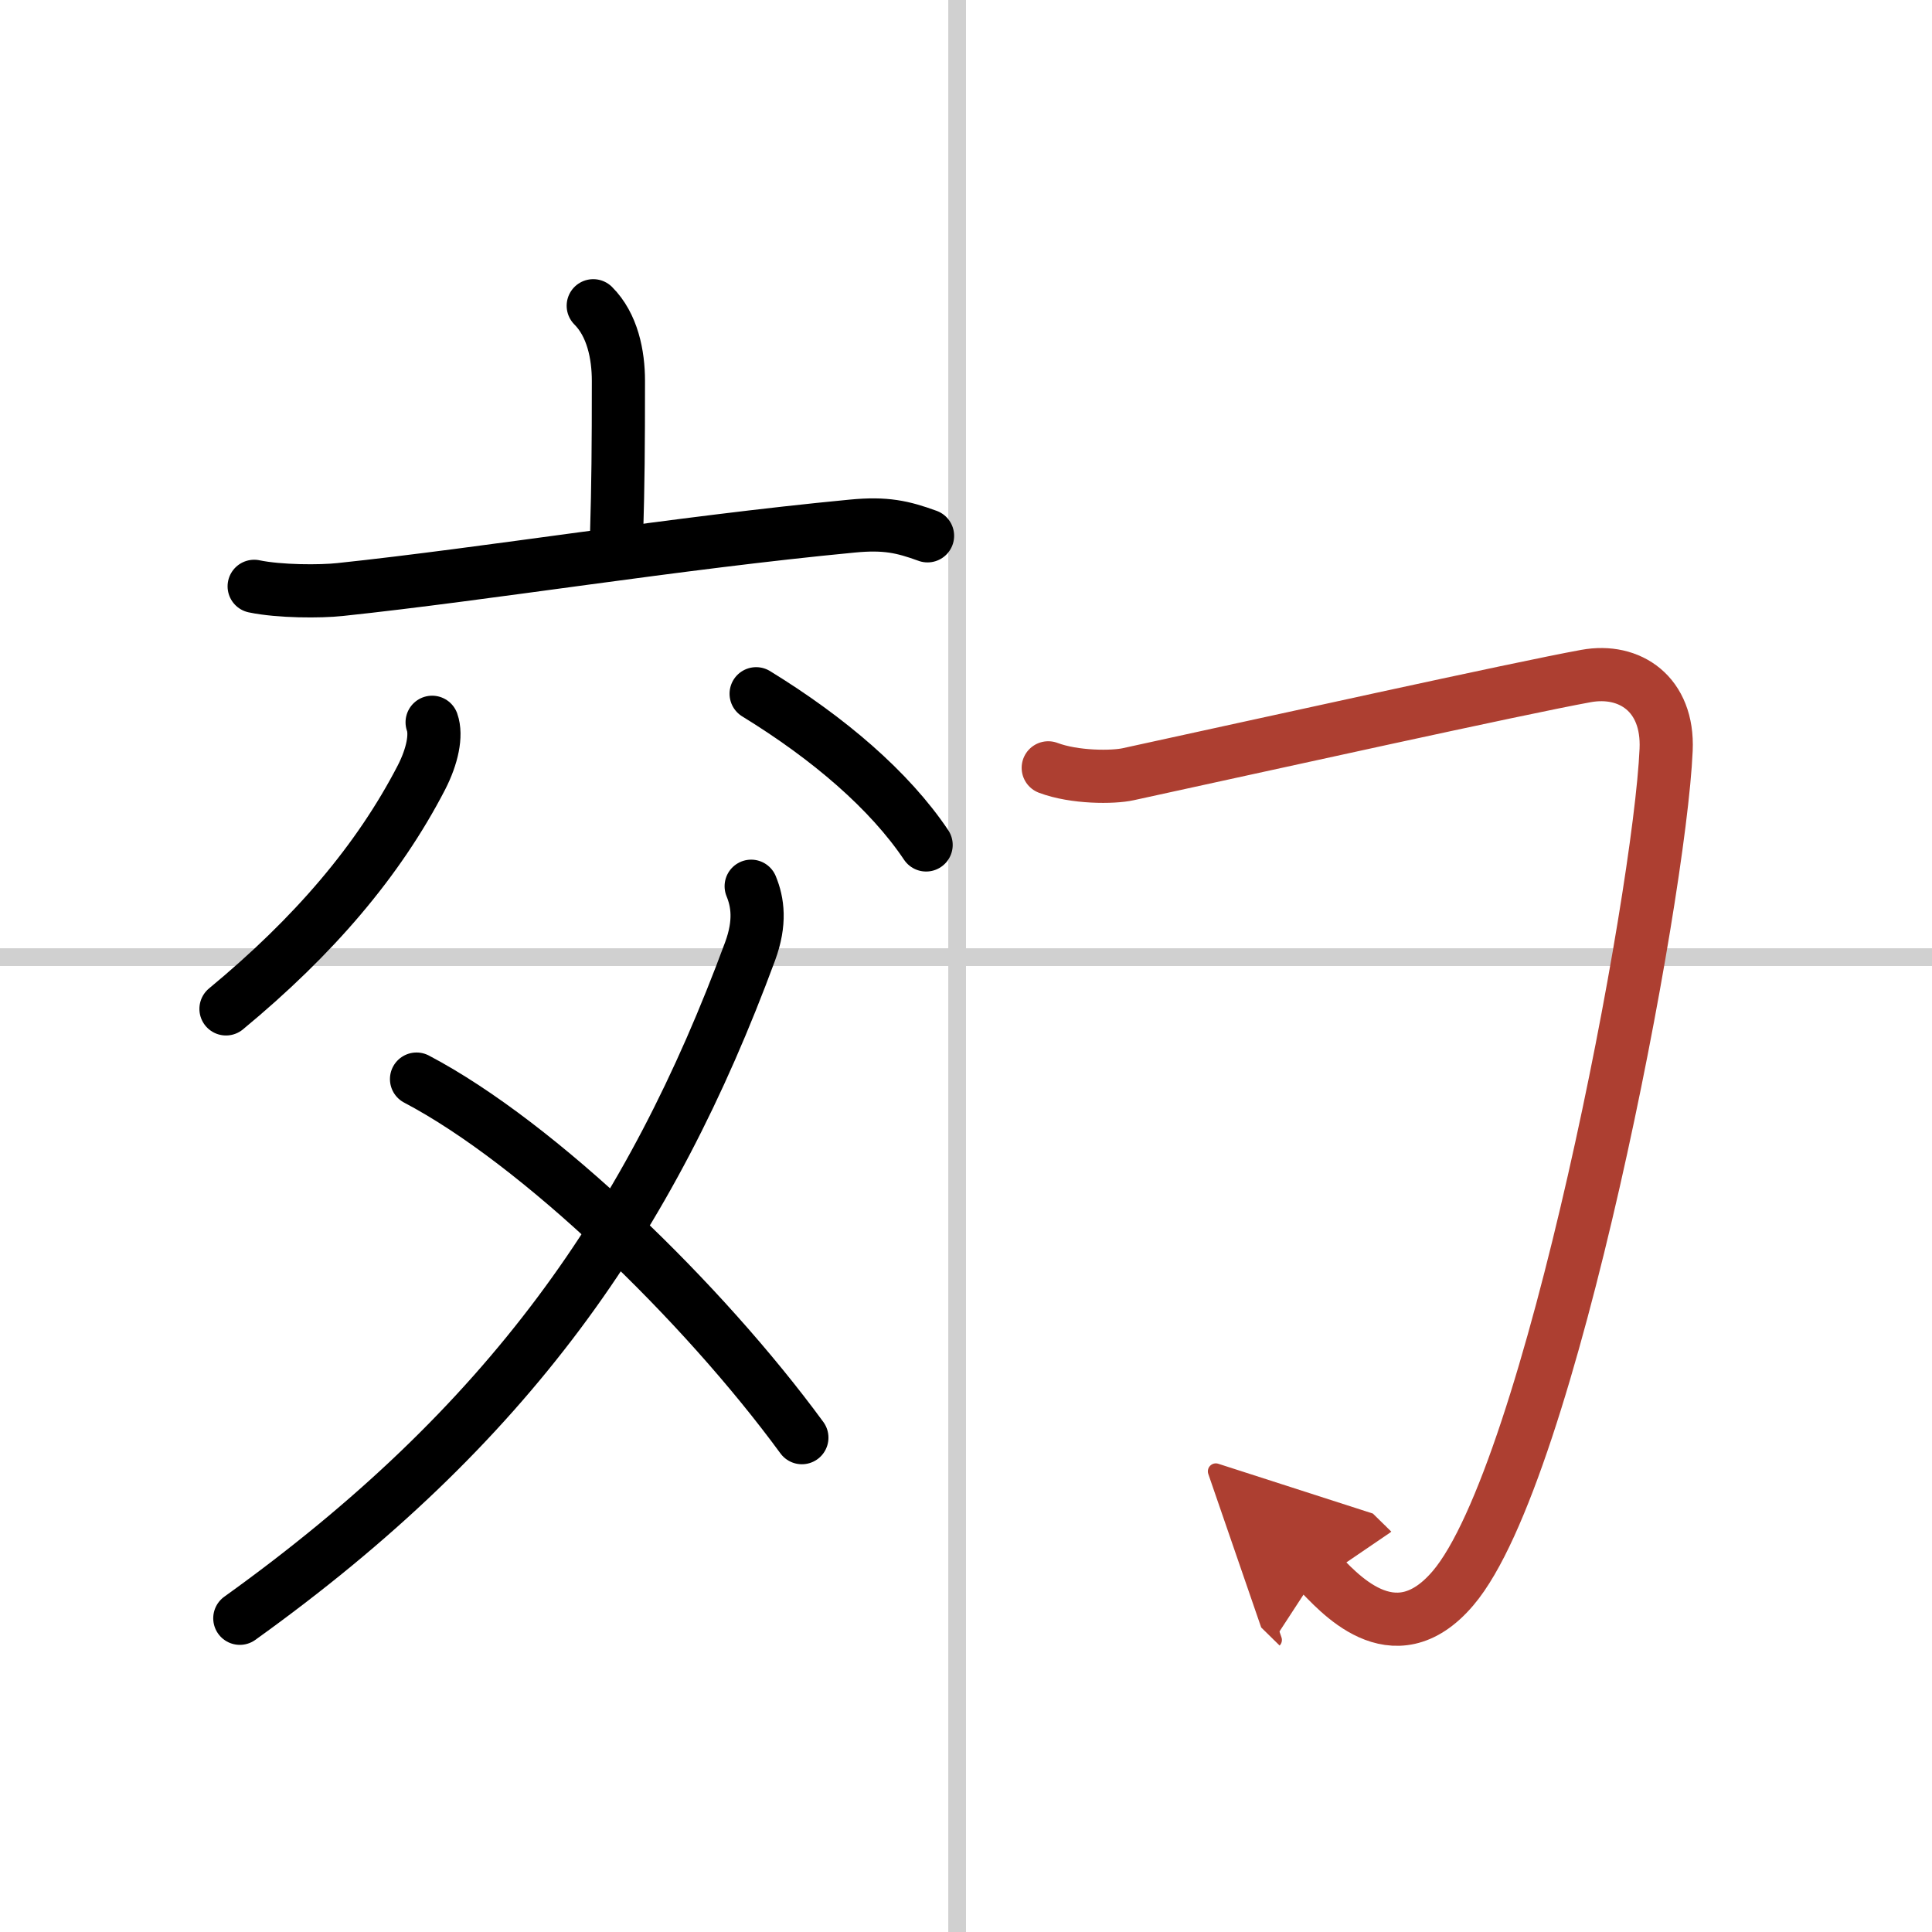
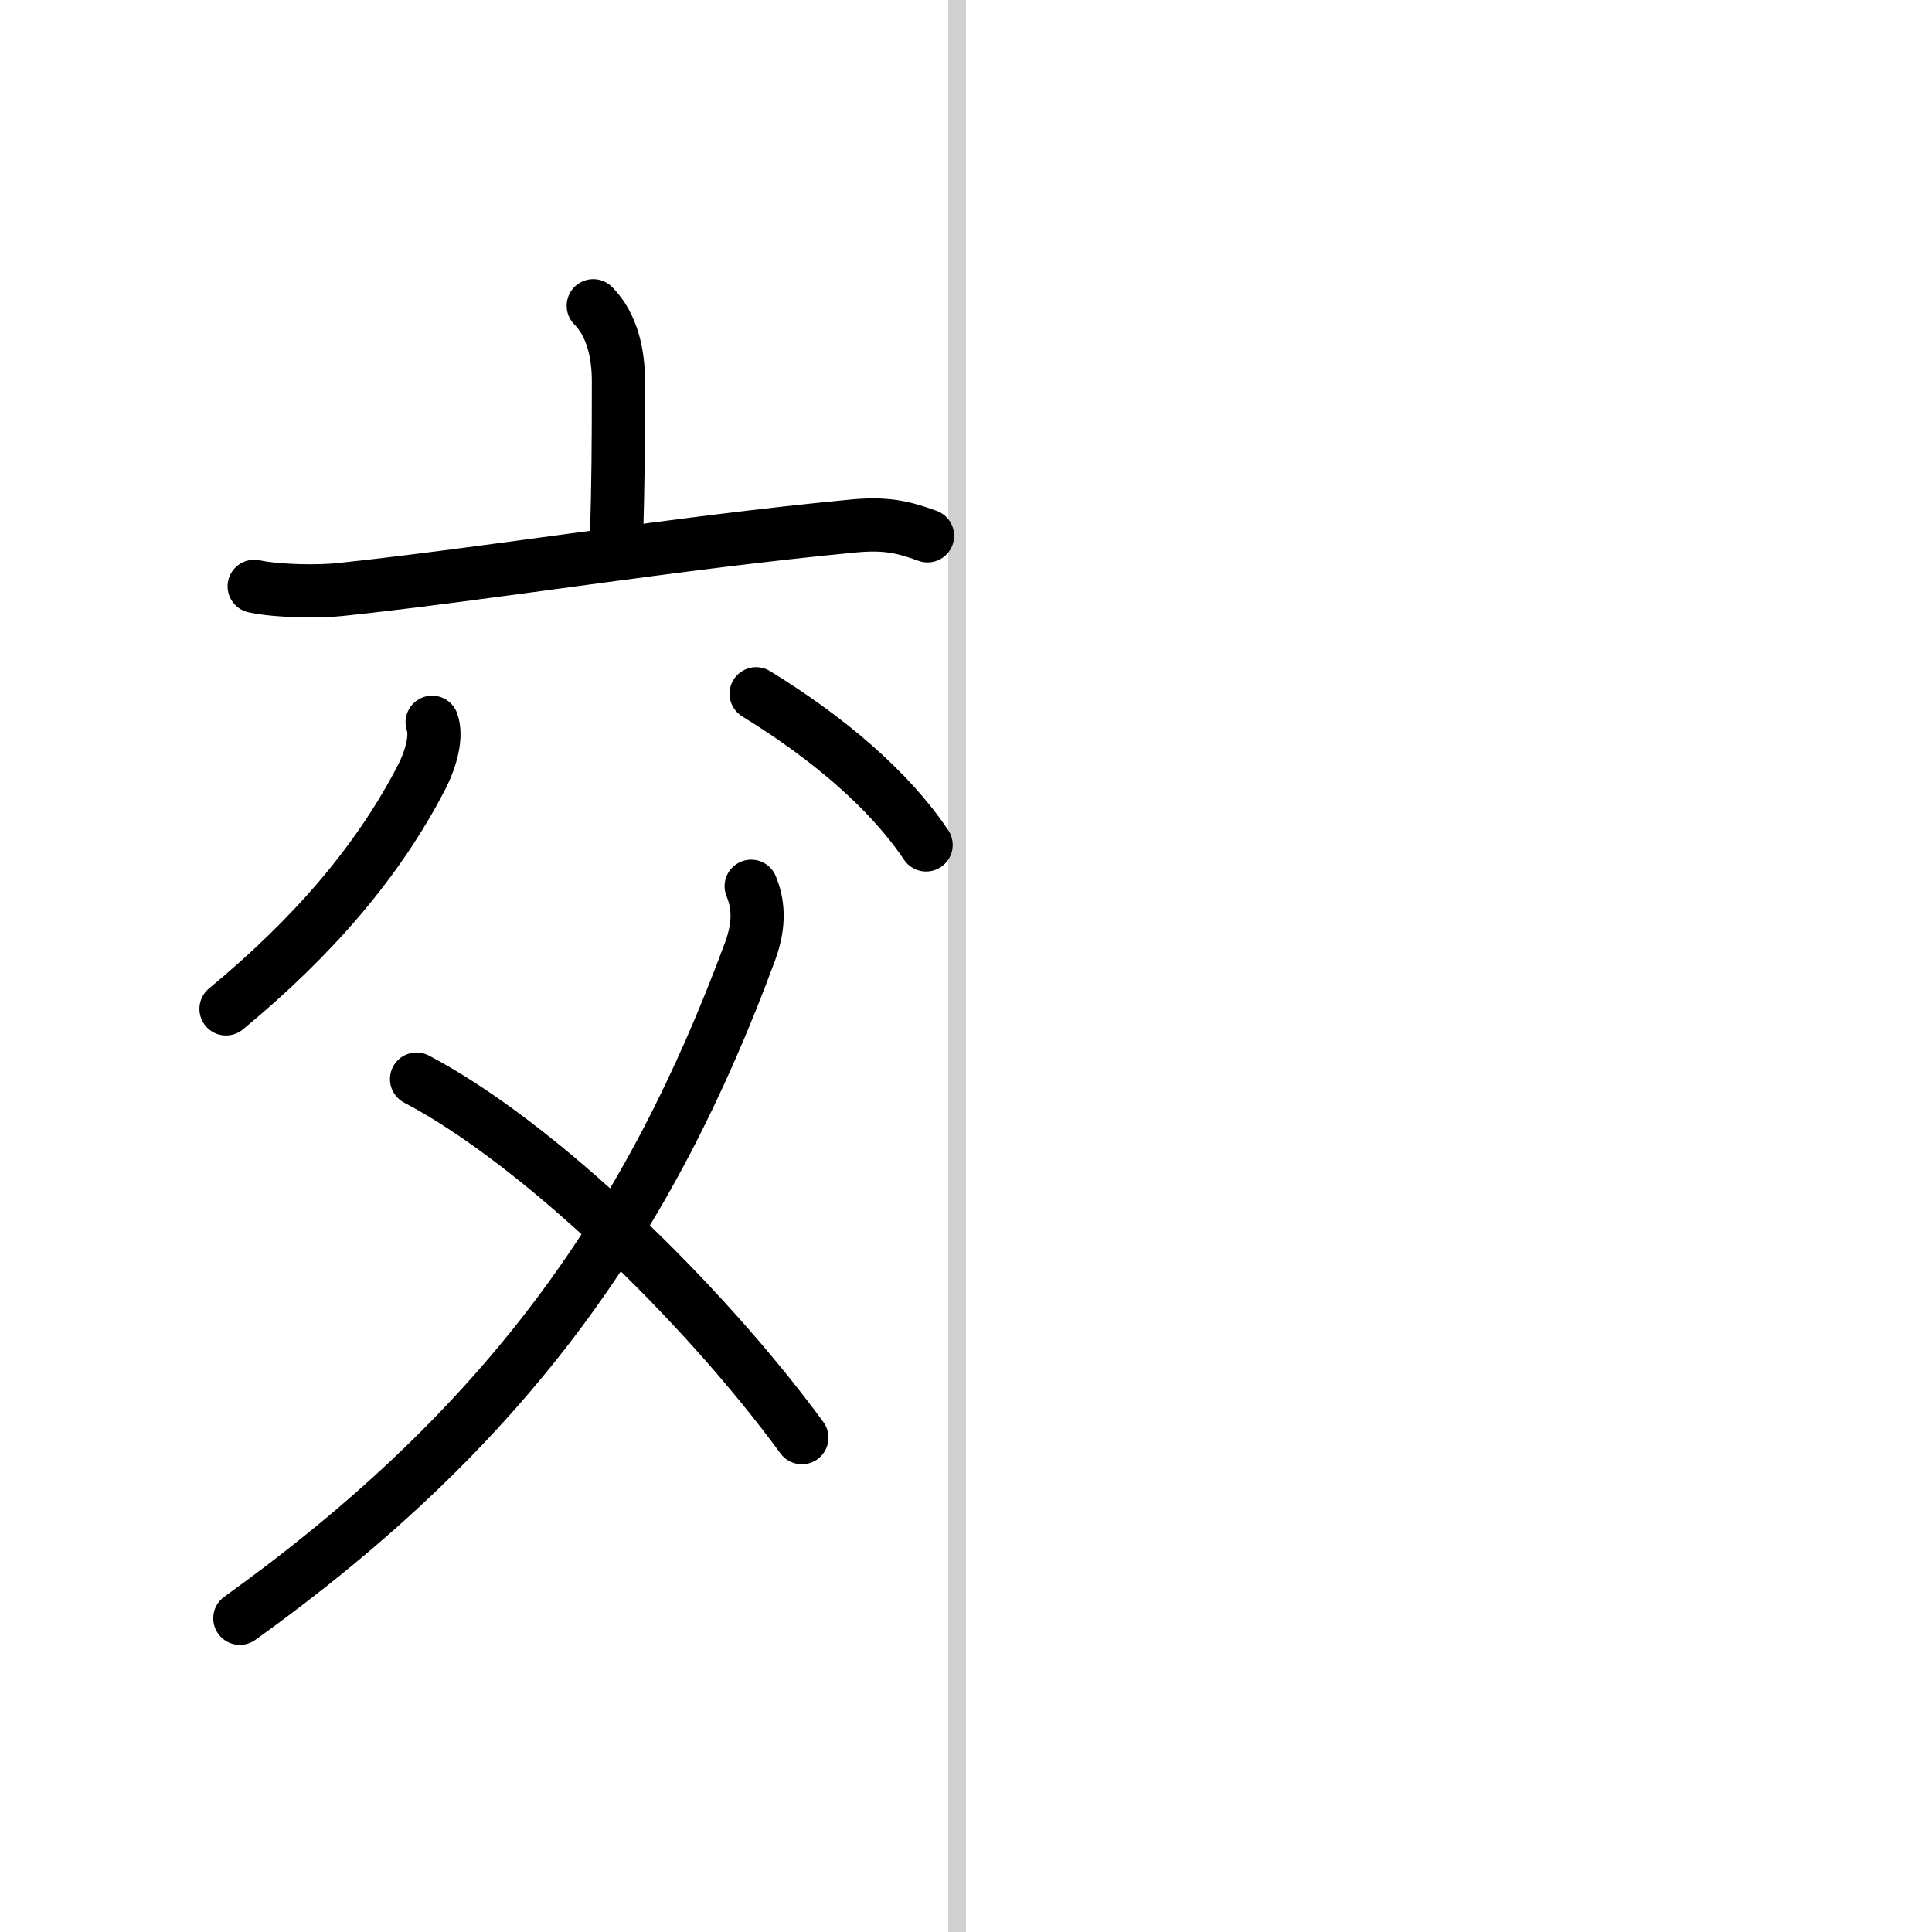
<svg xmlns="http://www.w3.org/2000/svg" width="400" height="400" viewBox="0 0 109 109">
  <defs>
    <marker id="a" markerWidth="4" orient="auto" refX="1" refY="5" viewBox="0 0 10 10">
      <polyline points="0 0 10 5 0 10 1 5" fill="#ad3f31" stroke="#ad3f31" />
    </marker>
  </defs>
  <g fill="none" stroke="#000" stroke-linecap="round" stroke-linejoin="round" stroke-width="3">
    <rect width="100%" height="100%" fill="#fff" stroke="#fff" />
    <line x1="54" x2="54" y2="109" stroke="#d0d0d0" stroke-width="1" />
-     <line x2="109" y1="54" y2="54" stroke="#d0d0d0" stroke-width="1" />
    <path d="m33.47 17.25c1.08 1.08 1.42 2.75 1.42 4.24 0 3.73-0.02 5.87-0.1 8.55" />
    <path d="m14.34 33.08c1.44 0.3 3.74 0.3 4.85 0.18 8.32-0.88 18.94-2.63 28.9-3.58 1.87-0.18 2.84 0.04 4.24 0.55" />
    <path d="m24.38 40.75c0.26 0.73 0.01 1.92-0.6 3.11-2.43 4.7-6.07 8.96-11.03 13.06" />
    <path d="m42.66 39.14c4.12 2.53 7.53 5.46 9.59 8.53" />
    <path d="m42.38 50c0.37 0.9 0.54 2.04-0.06 3.67-5.62 15.2-13.57 26.71-28.79 37.63" />
    <path d="m23.5 60.88c6.91 3.63 16.15 12.6 21.74 20.23" />
-     <path d="m59.14 43.32c1.48 0.56 3.66 0.55 4.51 0.36 7.72-1.68 22.03-4.85 25.83-5.54 2.47-0.45 4.66 1.02 4.52 4.16-0.36 8.29-6.51 40.83-12.02 47.3-3.39 3.99-6.6 0.06-7.6-0.92" marker-end="url(#a)" stroke="#ad3f31" />
  </g>
</svg>